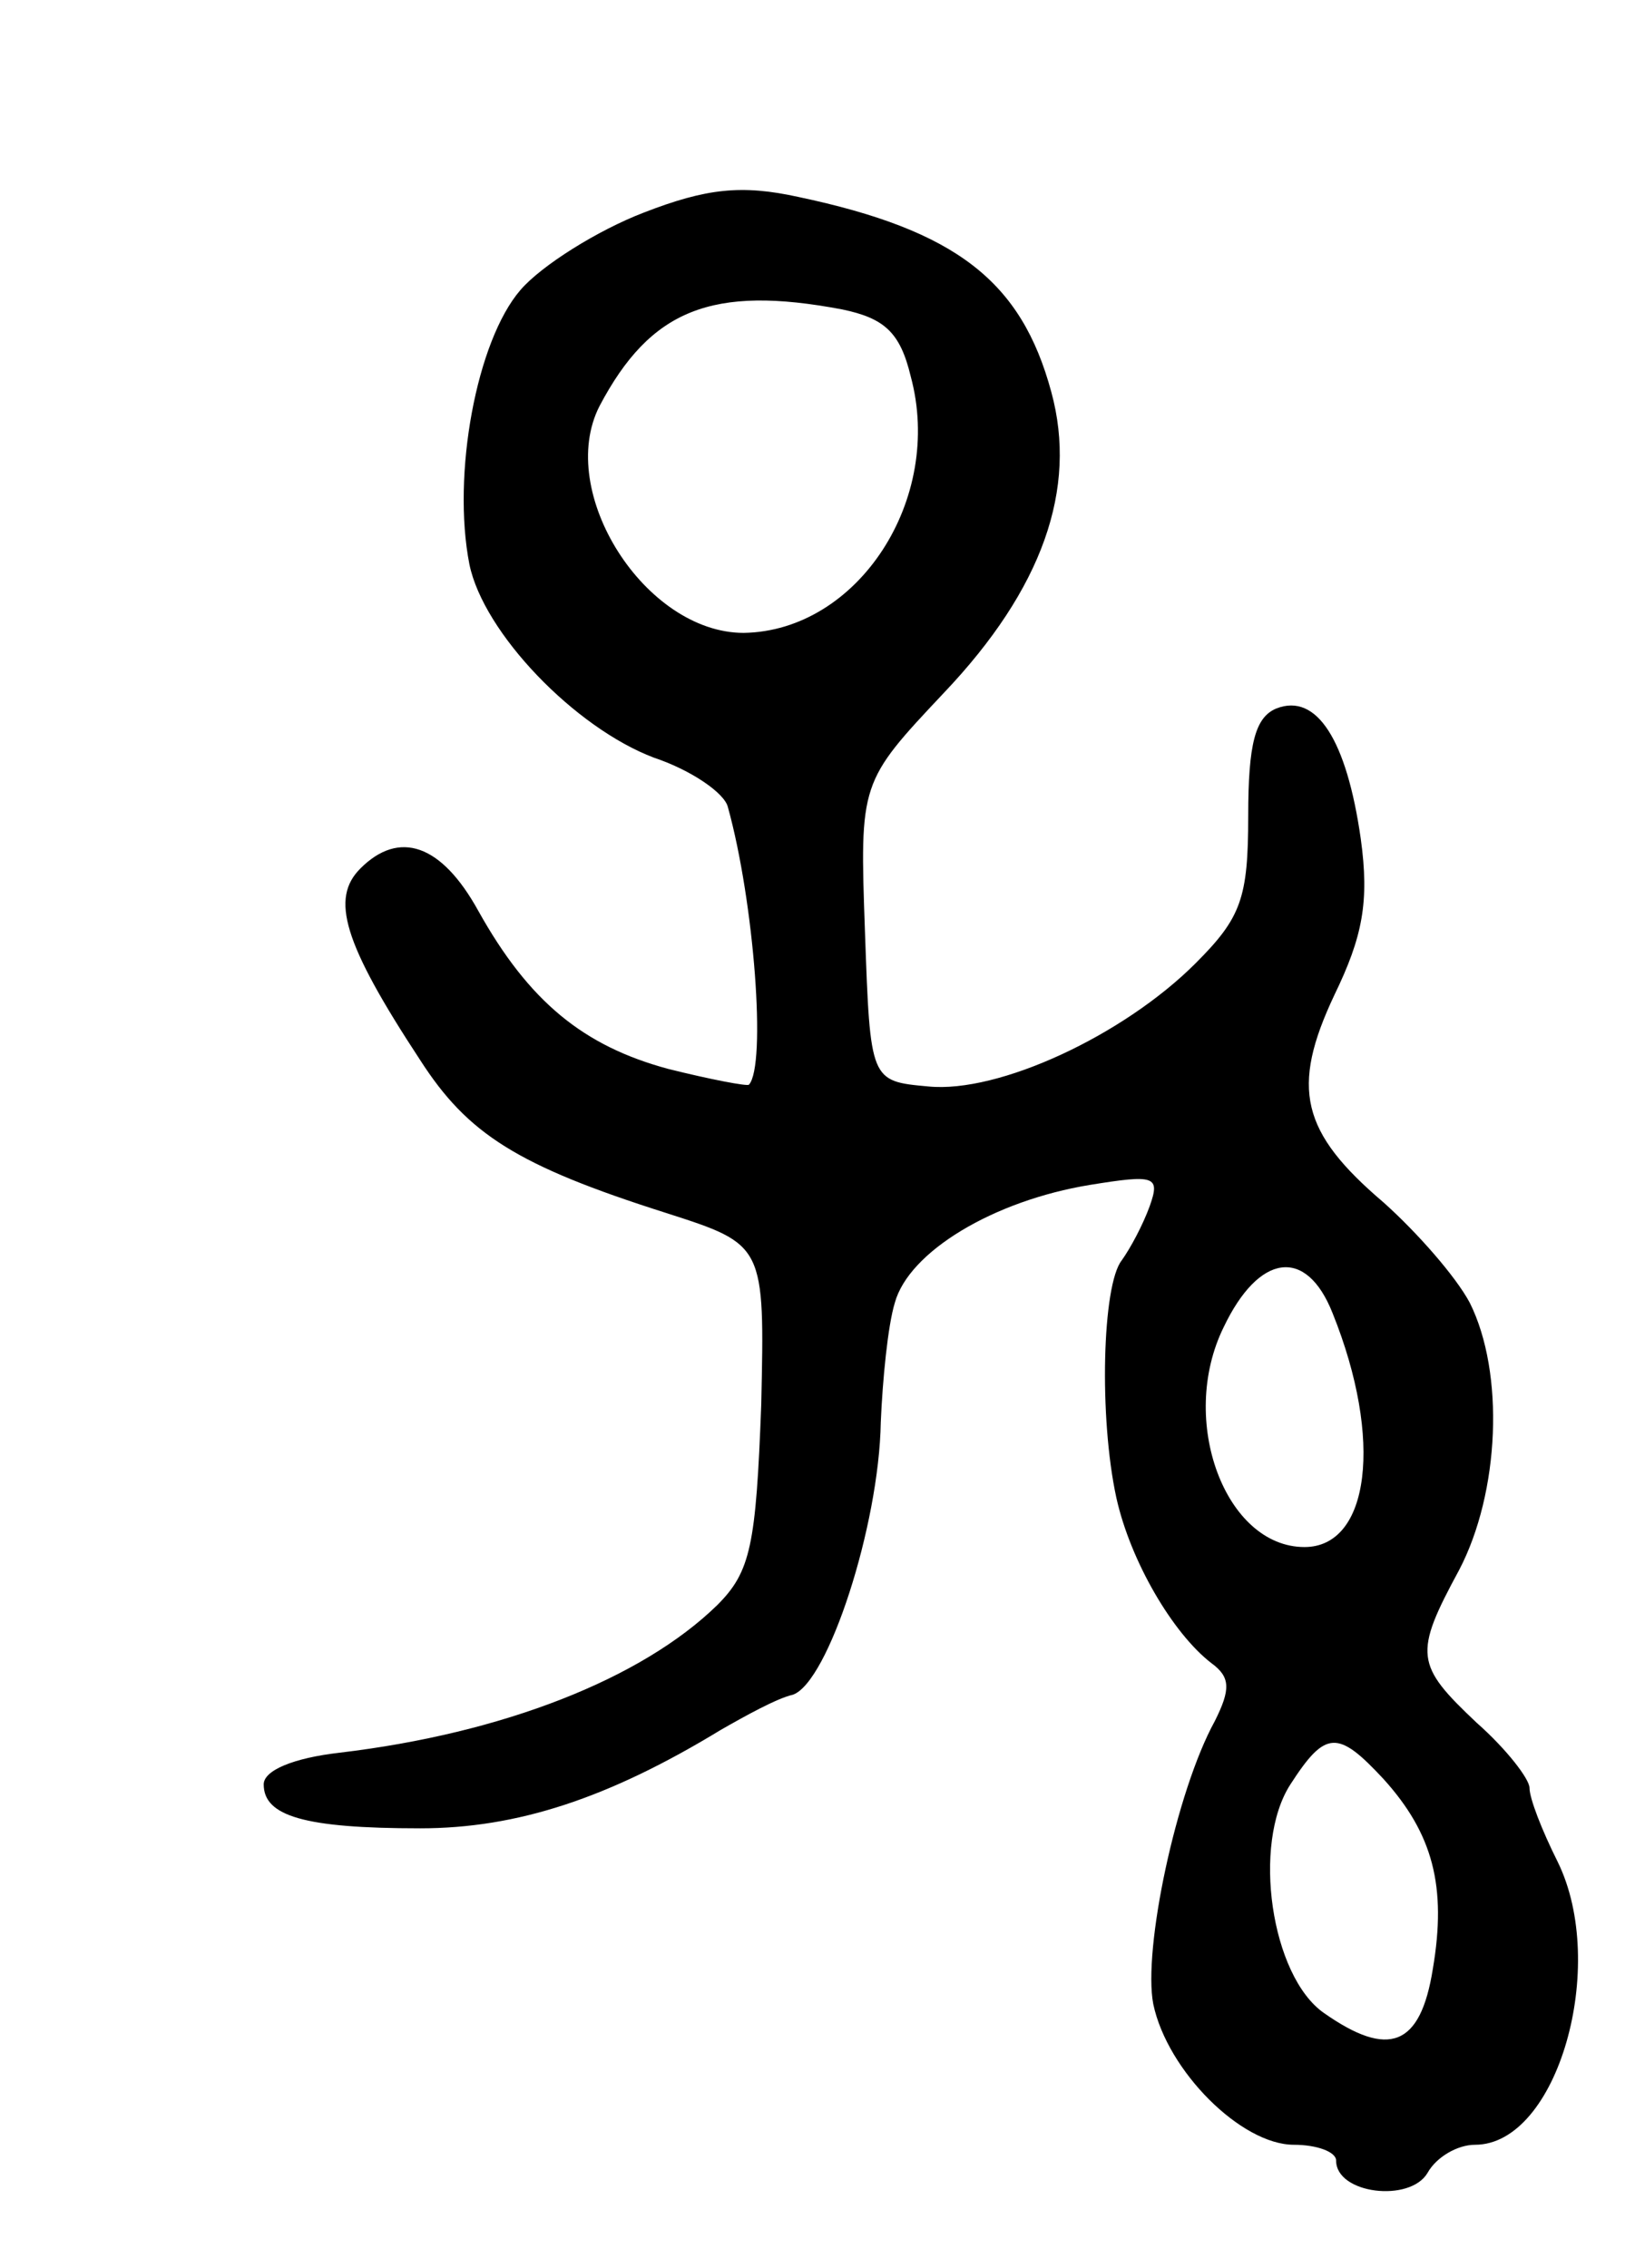
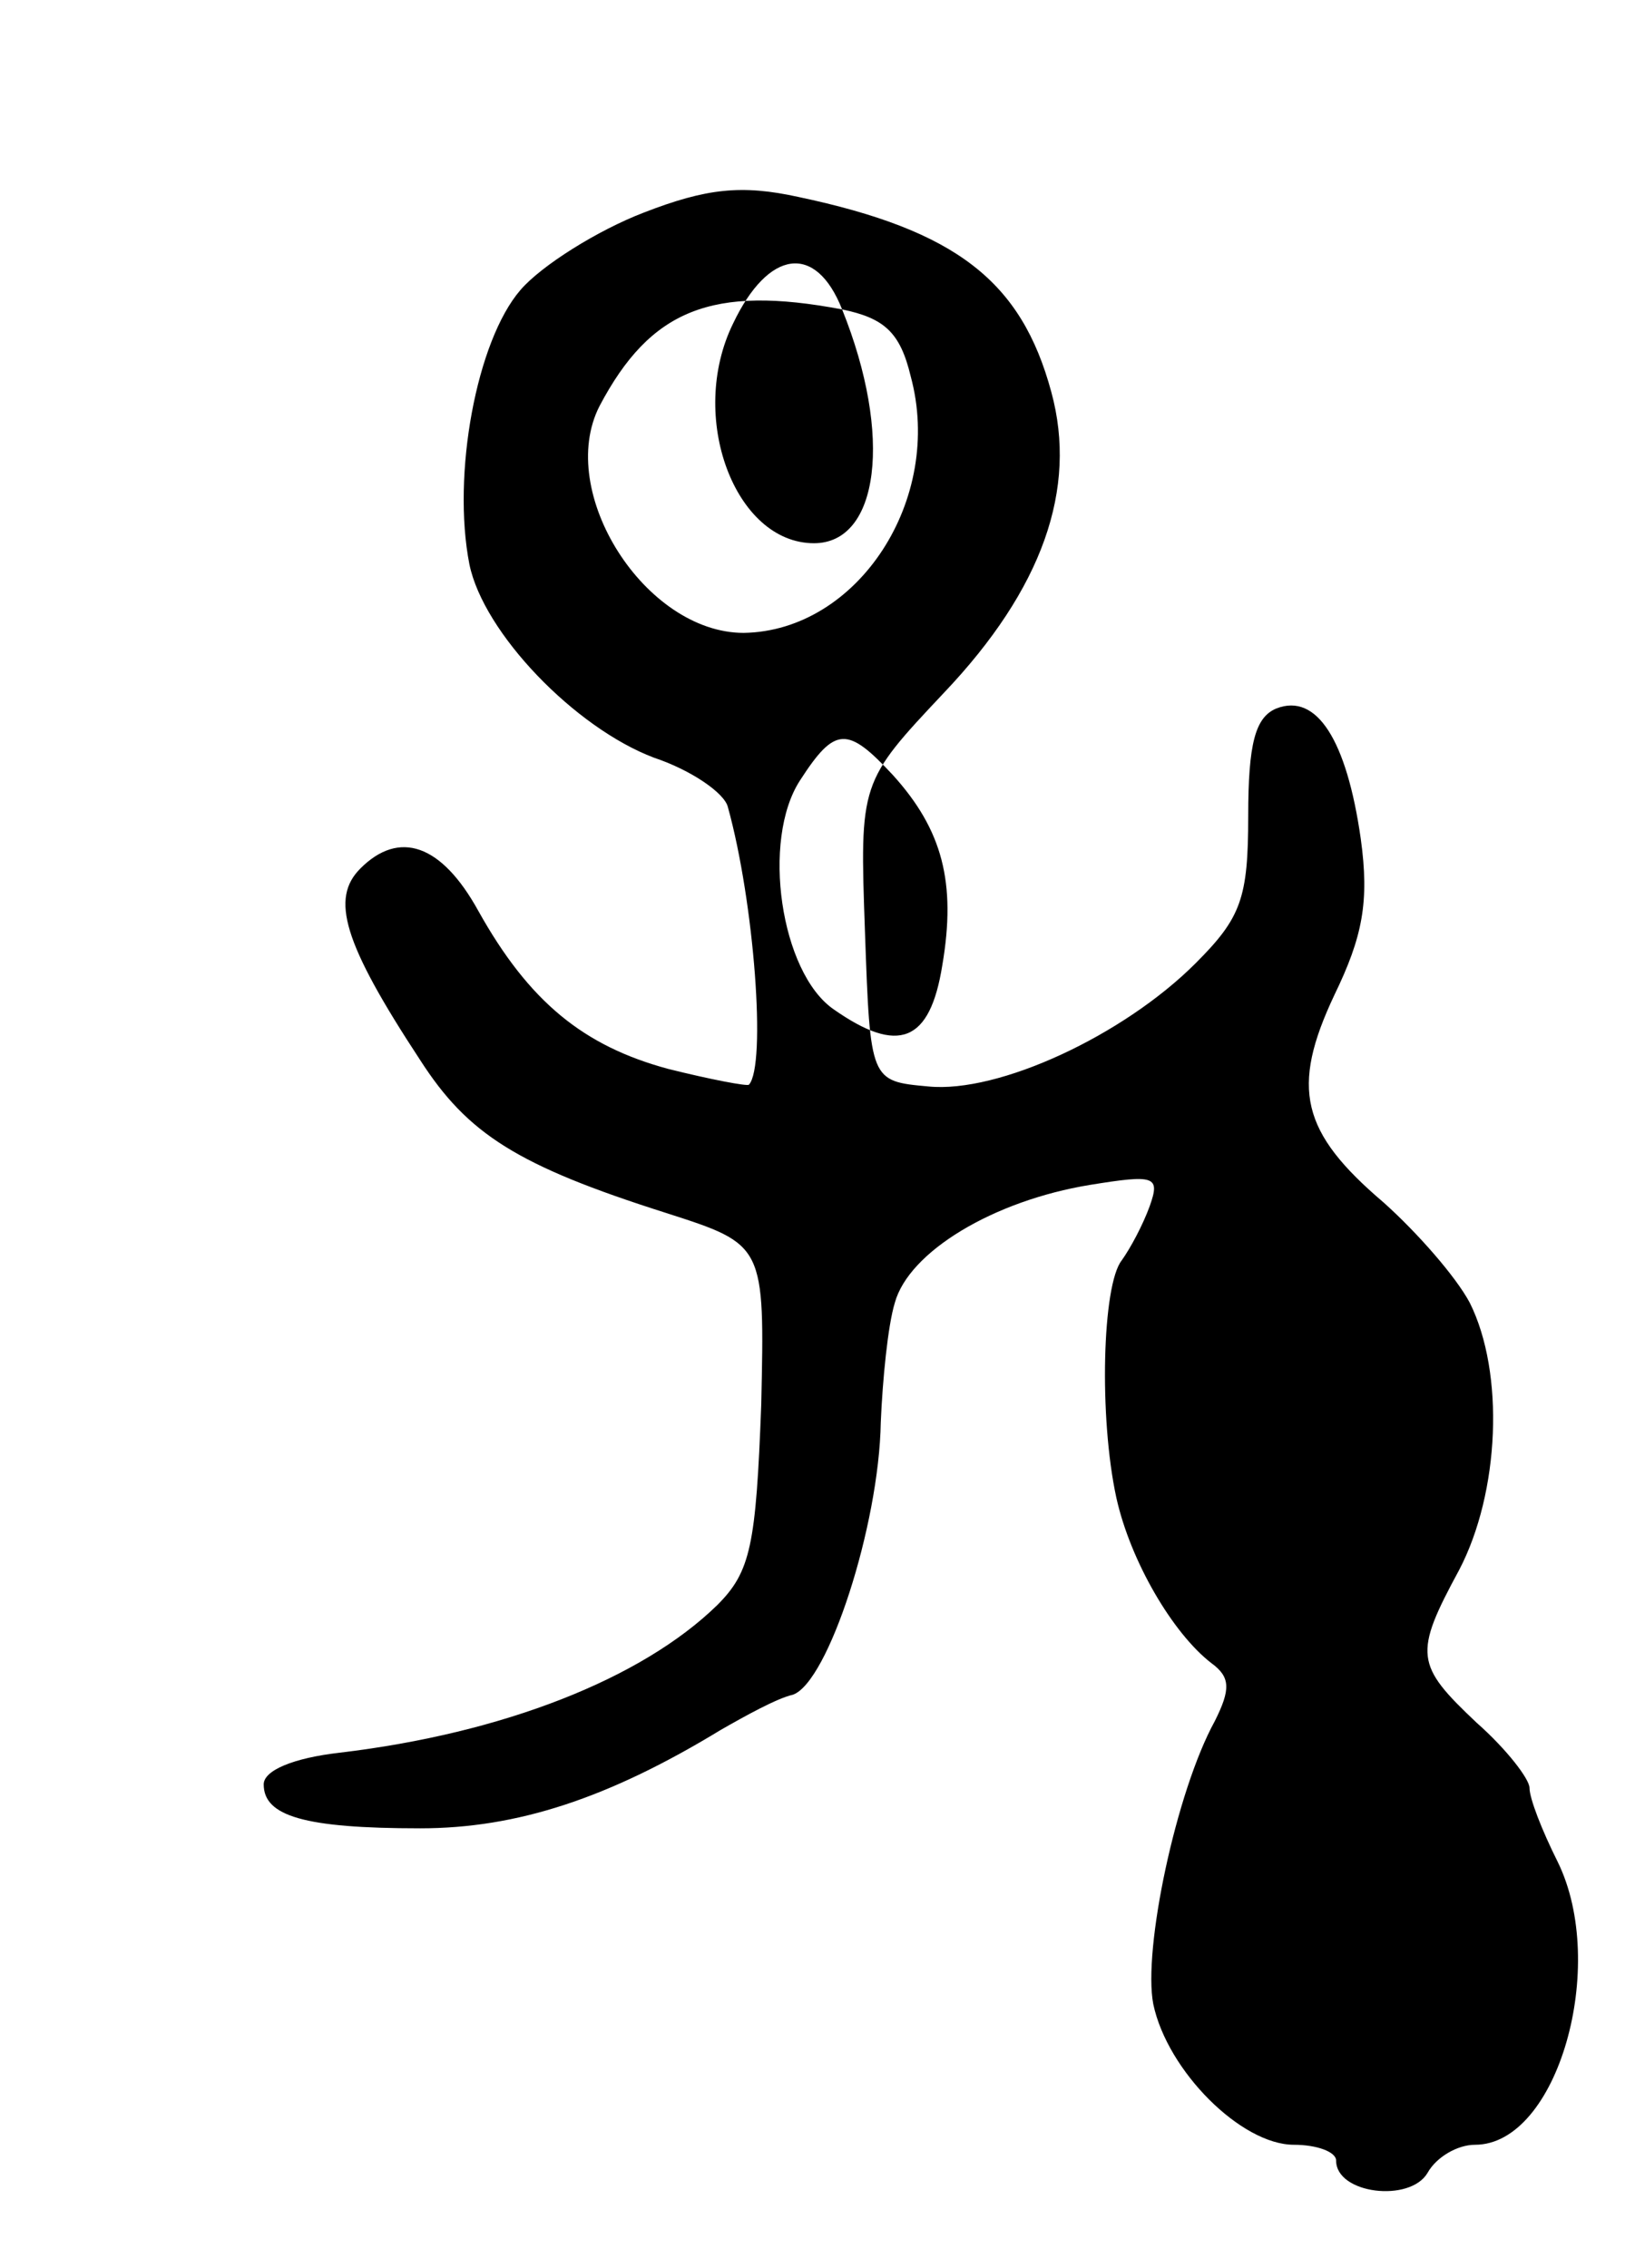
<svg xmlns="http://www.w3.org/2000/svg" version="1.0" width="93" height="129" viewBox="0 0 93 129">
  <g transform="translate(0,129) scale(0.1,-0.1)">
-     <path d="M366 1169 c-26 -10 -58 -30 -70 -44 -25 -29 -39 -105 -29 -156 8 -39 60 -93 105 -110 21 -7 40 -20 42 -28 15 -54 22 -147 12 -158 -1 -1 -22 3 -46 9 -48 13 -79 38 -108 90 -21 38 -45 46 -67 24 -17 -17 -10 -42 34 -109 27 -42 55 -60 140 -87 56 -18 56 -18 54 -109 -3 -80 -6 -95 -25 -114 -43 -42 -122 -73 -215 -84 -26 -3 -43 -10 -43 -18 0 -18 23 -25 89 -25 55 0 107 17 171 56 14 8 32 18 41 20 20 7 49 96 50 155 1 24 4 55 8 68 8 29 56 58 111 67 37 6 40 5 34 -12 -4 -11 -11 -24 -16 -31 -11 -14 -13 -89 -3 -135 8 -36 32 -77 54 -94 11 -8 11 -15 2 -33 -22 -40 -41 -130 -35 -161 8 -38 50 -80 80 -80 13 0 24 -4 24 -9 0 -19 42 -24 52 -7 5 9 17 16 27 16 47 0 76 102 47 161 -9 18 -16 36 -16 42 0 5 -13 22 -30 37 -35 33 -36 39 -10 87 23 44 26 112 6 152 -8 15 -30 40 -49 57 -47 40 -53 65 -28 118 16 33 20 53 15 89 -8 56 -25 83 -48 74 -12 -5 -16 -20 -16 -61 0 -47 -4 -58 -30 -84 -41 -41 -112 -74 -152 -70 -33 3 -33 3 -36 88 -3 85 -3 85 45 136 56 59 76 116 61 171 -17 63 -54 92 -144 111 -32 7 -52 5 -88 -9z m113 -55 c24 -5 33 -13 39 -38 19 -70 -30 -145 -95 -146 -56 0 -107 80 -82 129 29 55 64 69 138 55z m279 -571 c29 -72 21 -133 -16 -133 -45 0 -72 72 -46 125 20 42 47 46 62 8z m29 -265 c28 -31 36 -61 28 -108 -7 -44 -25 -51 -62 -25 -30 21 -41 96 -19 130 20 31 27 31 53 3z" />
+     <path d="M366 1169 c-26 -10 -58 -30 -70 -44 -25 -29 -39 -105 -29 -156 8 -39 60 -93 105 -110 21 -7 40 -20 42 -28 15 -54 22 -147 12 -158 -1 -1 -22 3 -46 9 -48 13 -79 38 -108 90 -21 38 -45 46 -67 24 -17 -17 -10 -42 34 -109 27 -42 55 -60 140 -87 56 -18 56 -18 54 -109 -3 -80 -6 -95 -25 -114 -43 -42 -122 -73 -215 -84 -26 -3 -43 -10 -43 -18 0 -18 23 -25 89 -25 55 0 107 17 171 56 14 8 32 18 41 20 20 7 49 96 50 155 1 24 4 55 8 68 8 29 56 58 111 67 37 6 40 5 34 -12 -4 -11 -11 -24 -16 -31 -11 -14 -13 -89 -3 -135 8 -36 32 -77 54 -94 11 -8 11 -15 2 -33 -22 -40 -41 -130 -35 -161 8 -38 50 -80 80 -80 13 0 24 -4 24 -9 0 -19 42 -24 52 -7 5 9 17 16 27 16 47 0 76 102 47 161 -9 18 -16 36 -16 42 0 5 -13 22 -30 37 -35 33 -36 39 -10 87 23 44 26 112 6 152 -8 15 -30 40 -49 57 -47 40 -53 65 -28 118 16 33 20 53 15 89 -8 56 -25 83 -48 74 -12 -5 -16 -20 -16 -61 0 -47 -4 -58 -30 -84 -41 -41 -112 -74 -152 -70 -33 3 -33 3 -36 88 -3 85 -3 85 45 136 56 59 76 116 61 171 -17 63 -54 92 -144 111 -32 7 -52 5 -88 -9z m113 -55 c24 -5 33 -13 39 -38 19 -70 -30 -145 -95 -146 -56 0 -107 80 -82 129 29 55 64 69 138 55z c29 -72 21 -133 -16 -133 -45 0 -72 72 -46 125 20 42 47 46 62 8z m29 -265 c28 -31 36 -61 28 -108 -7 -44 -25 -51 -62 -25 -30 21 -41 96 -19 130 20 31 27 31 53 3z" />
  </g>
</svg>